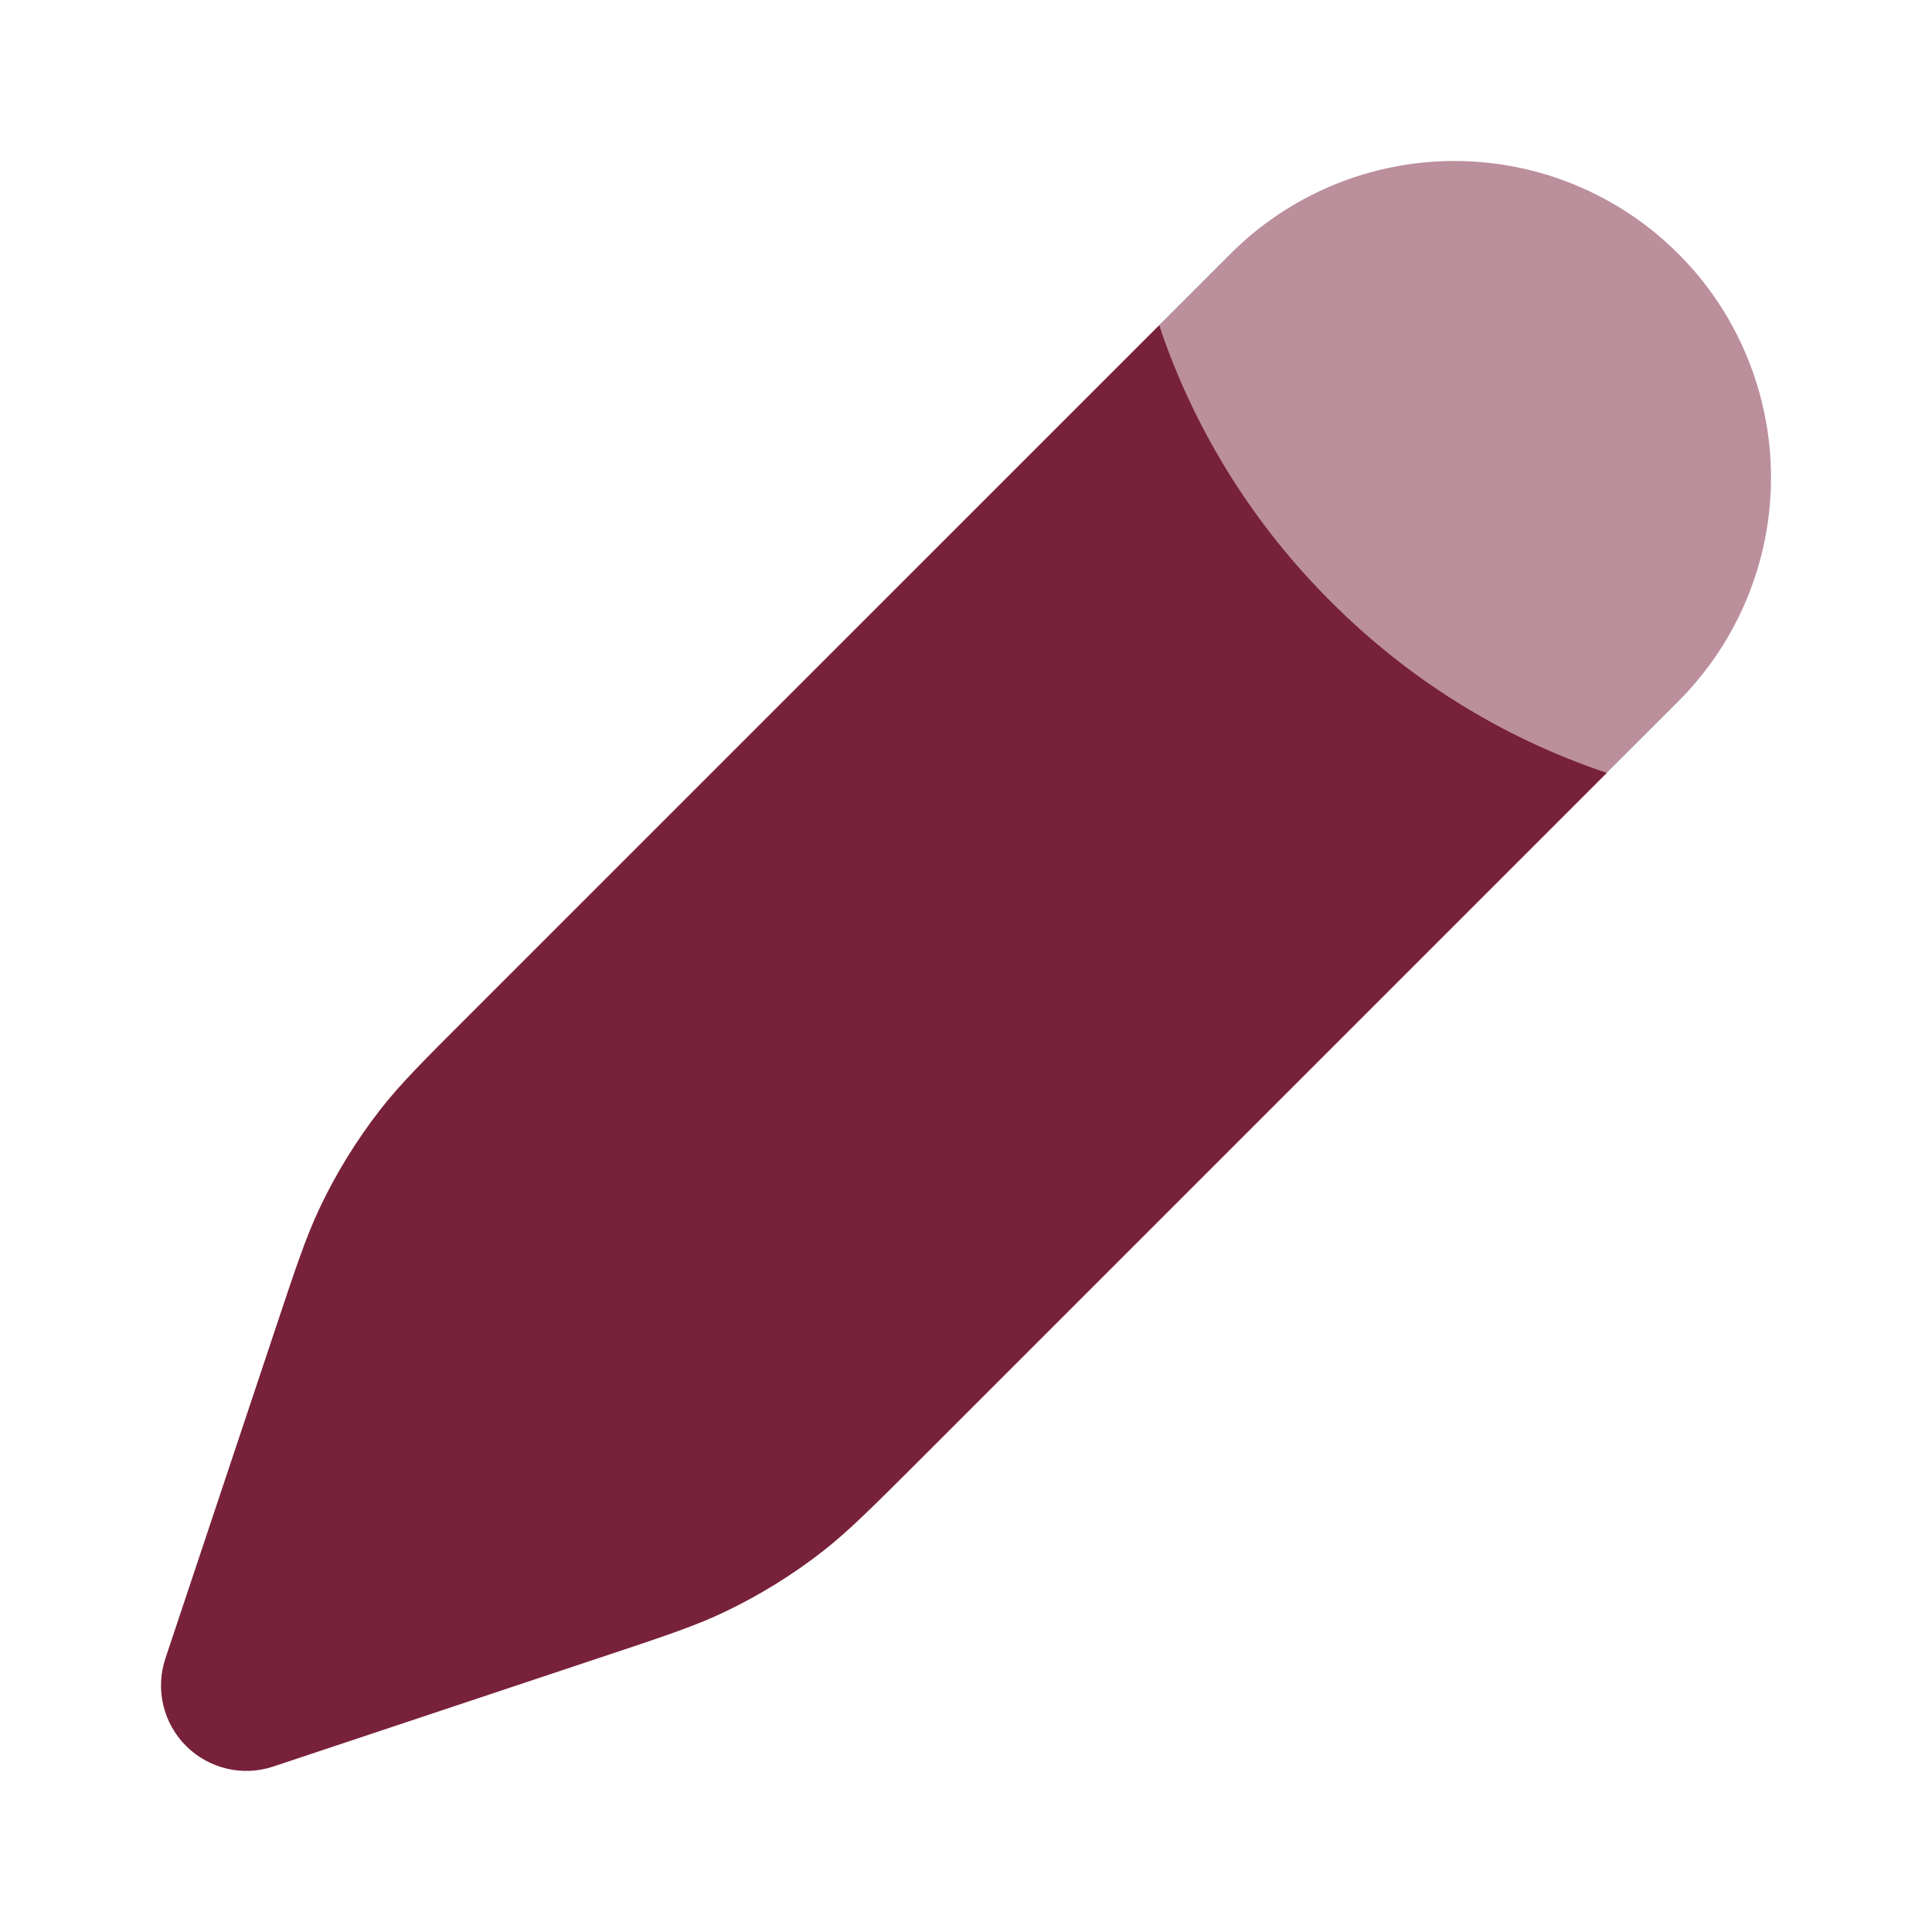
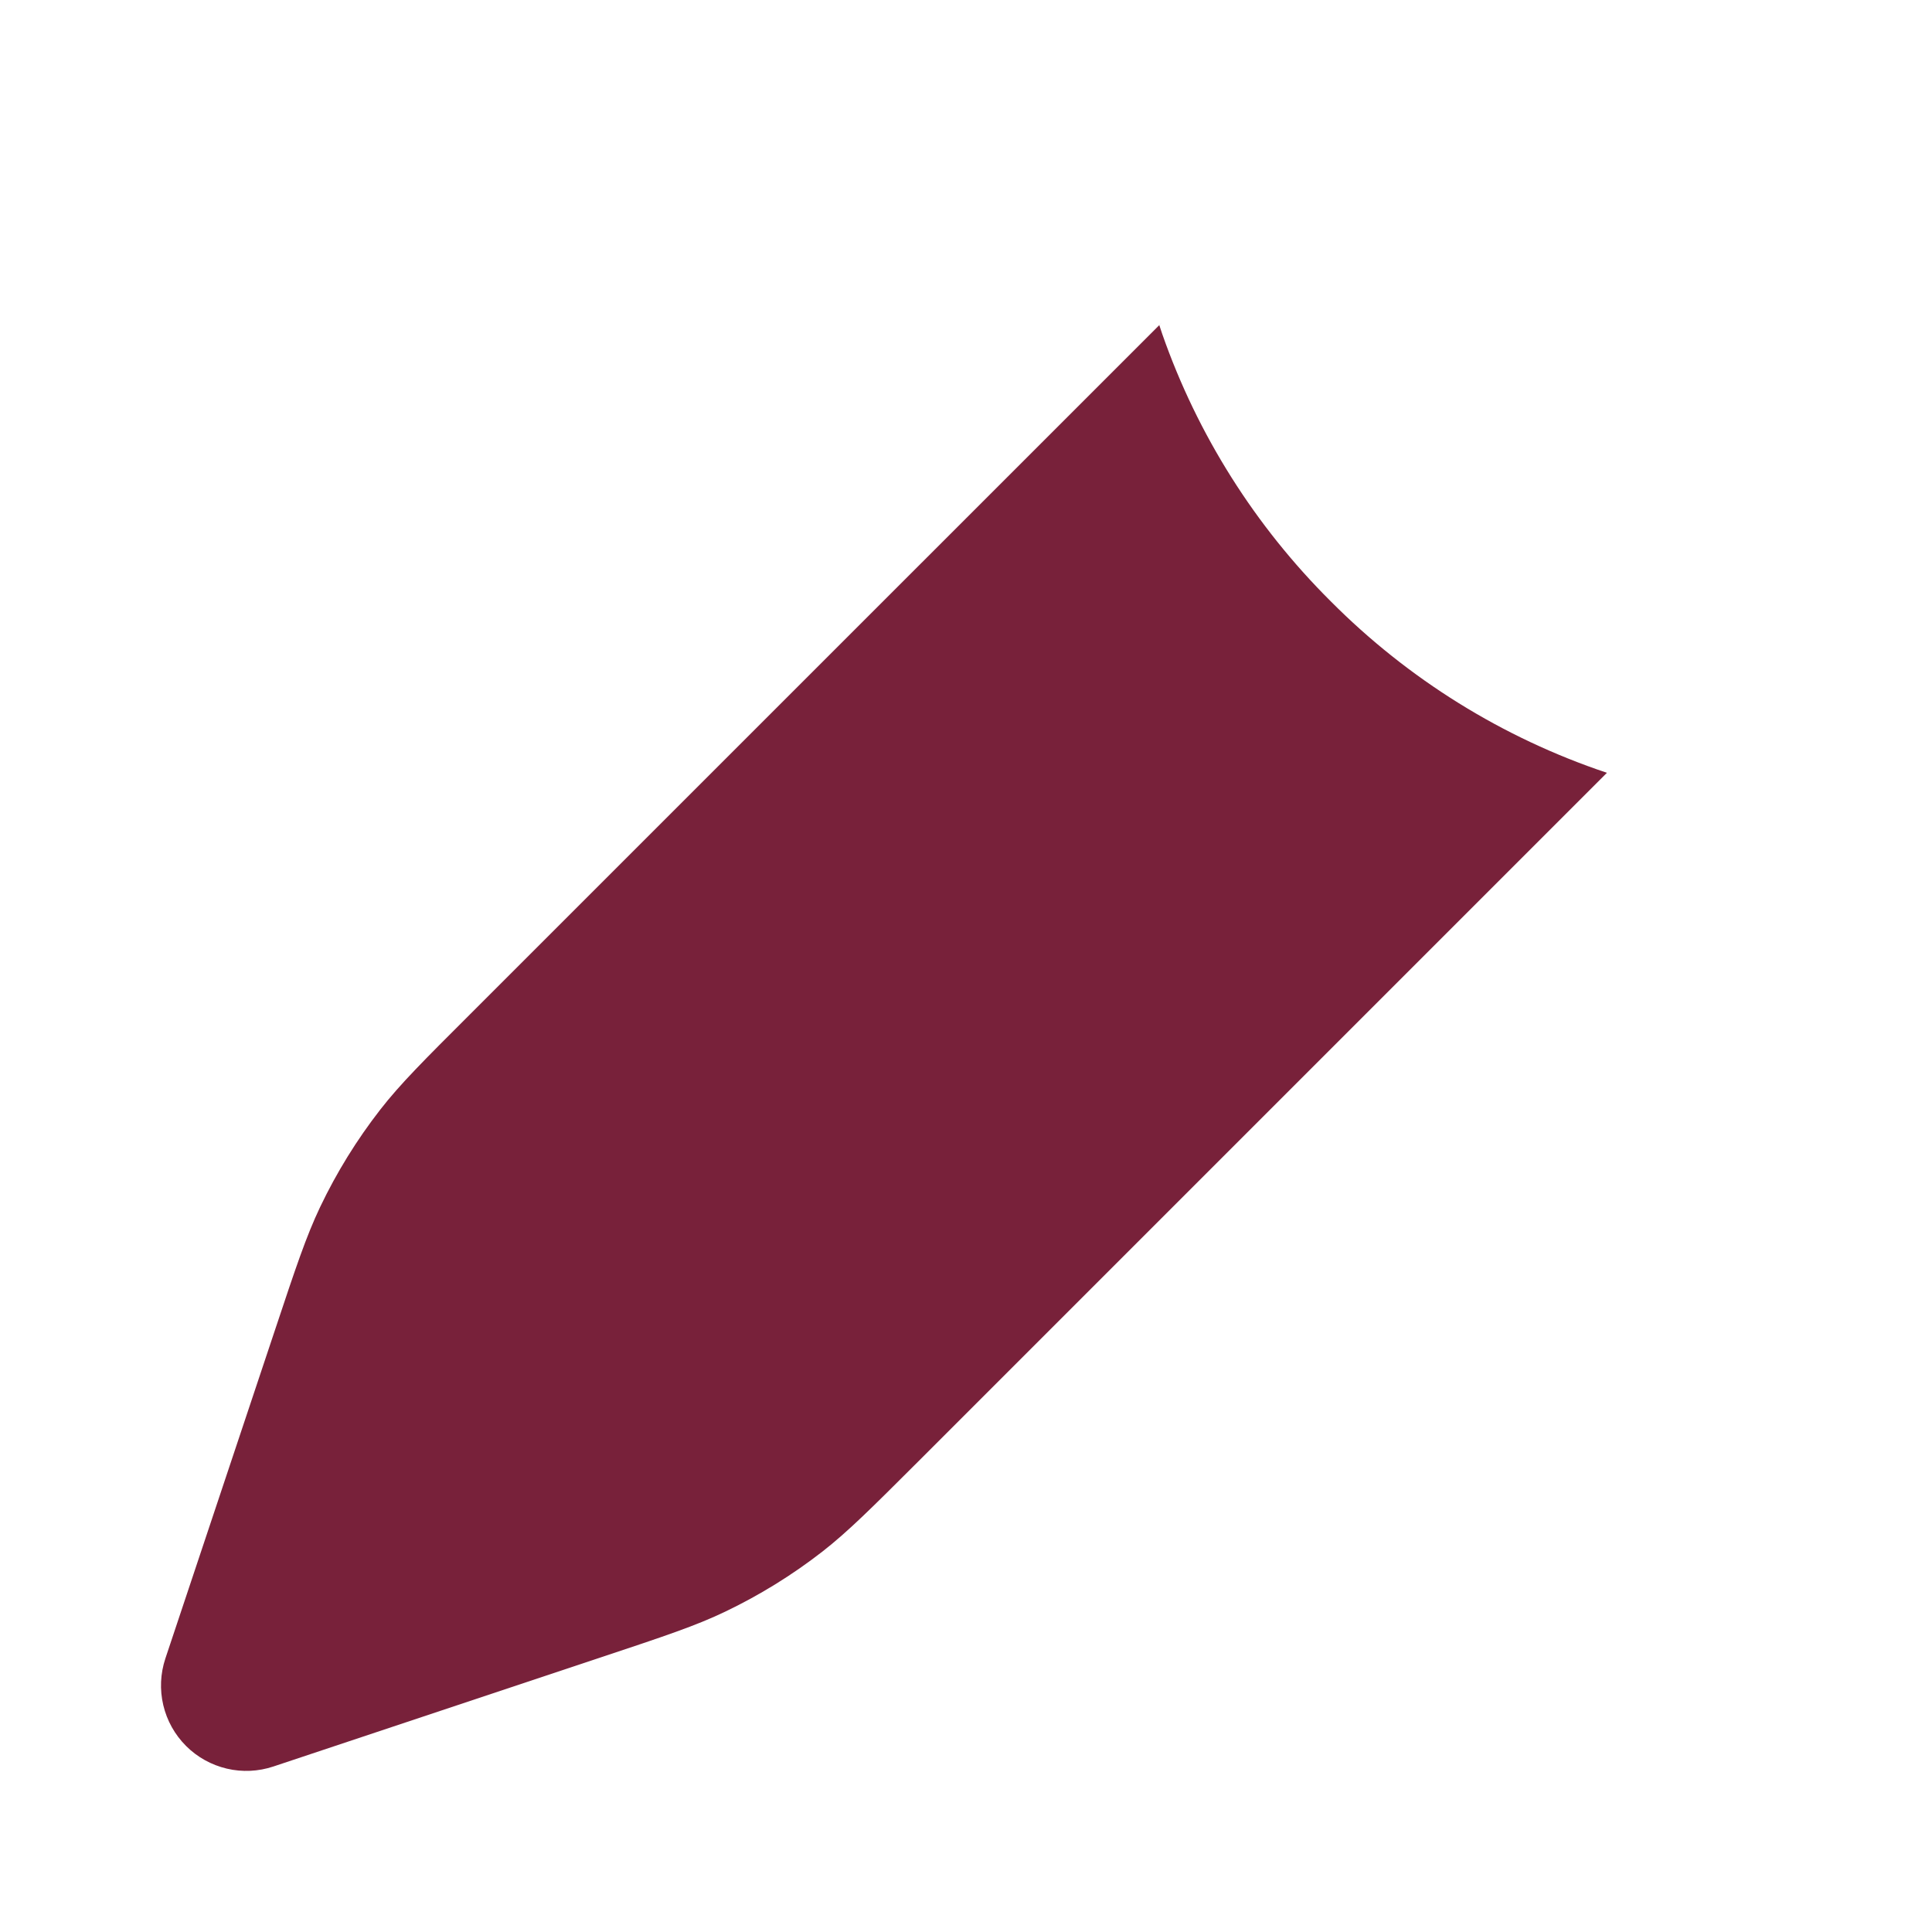
<svg xmlns="http://www.w3.org/2000/svg" width="27" height="27" viewBox="0 0 27 27" fill="none">
-   <path opacity="0.5" d="M23.454 9.802C23.865 9.391 24.191 8.904 24.413 8.367C24.636 7.83 24.75 7.255 24.75 6.674C24.75 6.093 24.635 5.517 24.413 4.981C24.191 4.444 23.865 3.956 23.454 3.546C23.043 3.135 22.555 2.809 22.018 2.587C21.482 2.364 20.906 2.25 20.325 2.25C19.152 2.25 18.027 2.716 17.197 3.546L16.199 4.544L16.242 4.669C16.734 6.076 17.539 7.353 18.597 8.404C19.678 9.492 21 10.313 22.455 10.8L23.454 9.802Z" fill="#78213A" />
  <path d="M16.245 4.5L16.201 4.543L16.243 4.669C16.735 6.076 17.541 7.353 18.598 8.404C19.68 9.492 21.001 10.313 22.457 10.8L12.827 20.43C12.177 21.079 11.851 21.404 11.494 21.683C11.071 22.012 10.614 22.294 10.131 22.525C9.722 22.721 9.286 22.866 8.415 23.156L3.821 24.687C3.611 24.757 3.385 24.768 3.17 24.717C2.954 24.666 2.756 24.556 2.6 24.4C2.443 24.243 2.333 24.046 2.282 23.83C2.231 23.614 2.241 23.389 2.311 23.178L3.844 18.584C4.134 17.713 4.279 17.278 4.474 16.868C4.705 16.384 4.986 15.929 5.316 15.505C5.595 15.147 5.92 14.823 6.57 14.174L16.245 4.5Z" fill="#78213A" />
</svg>